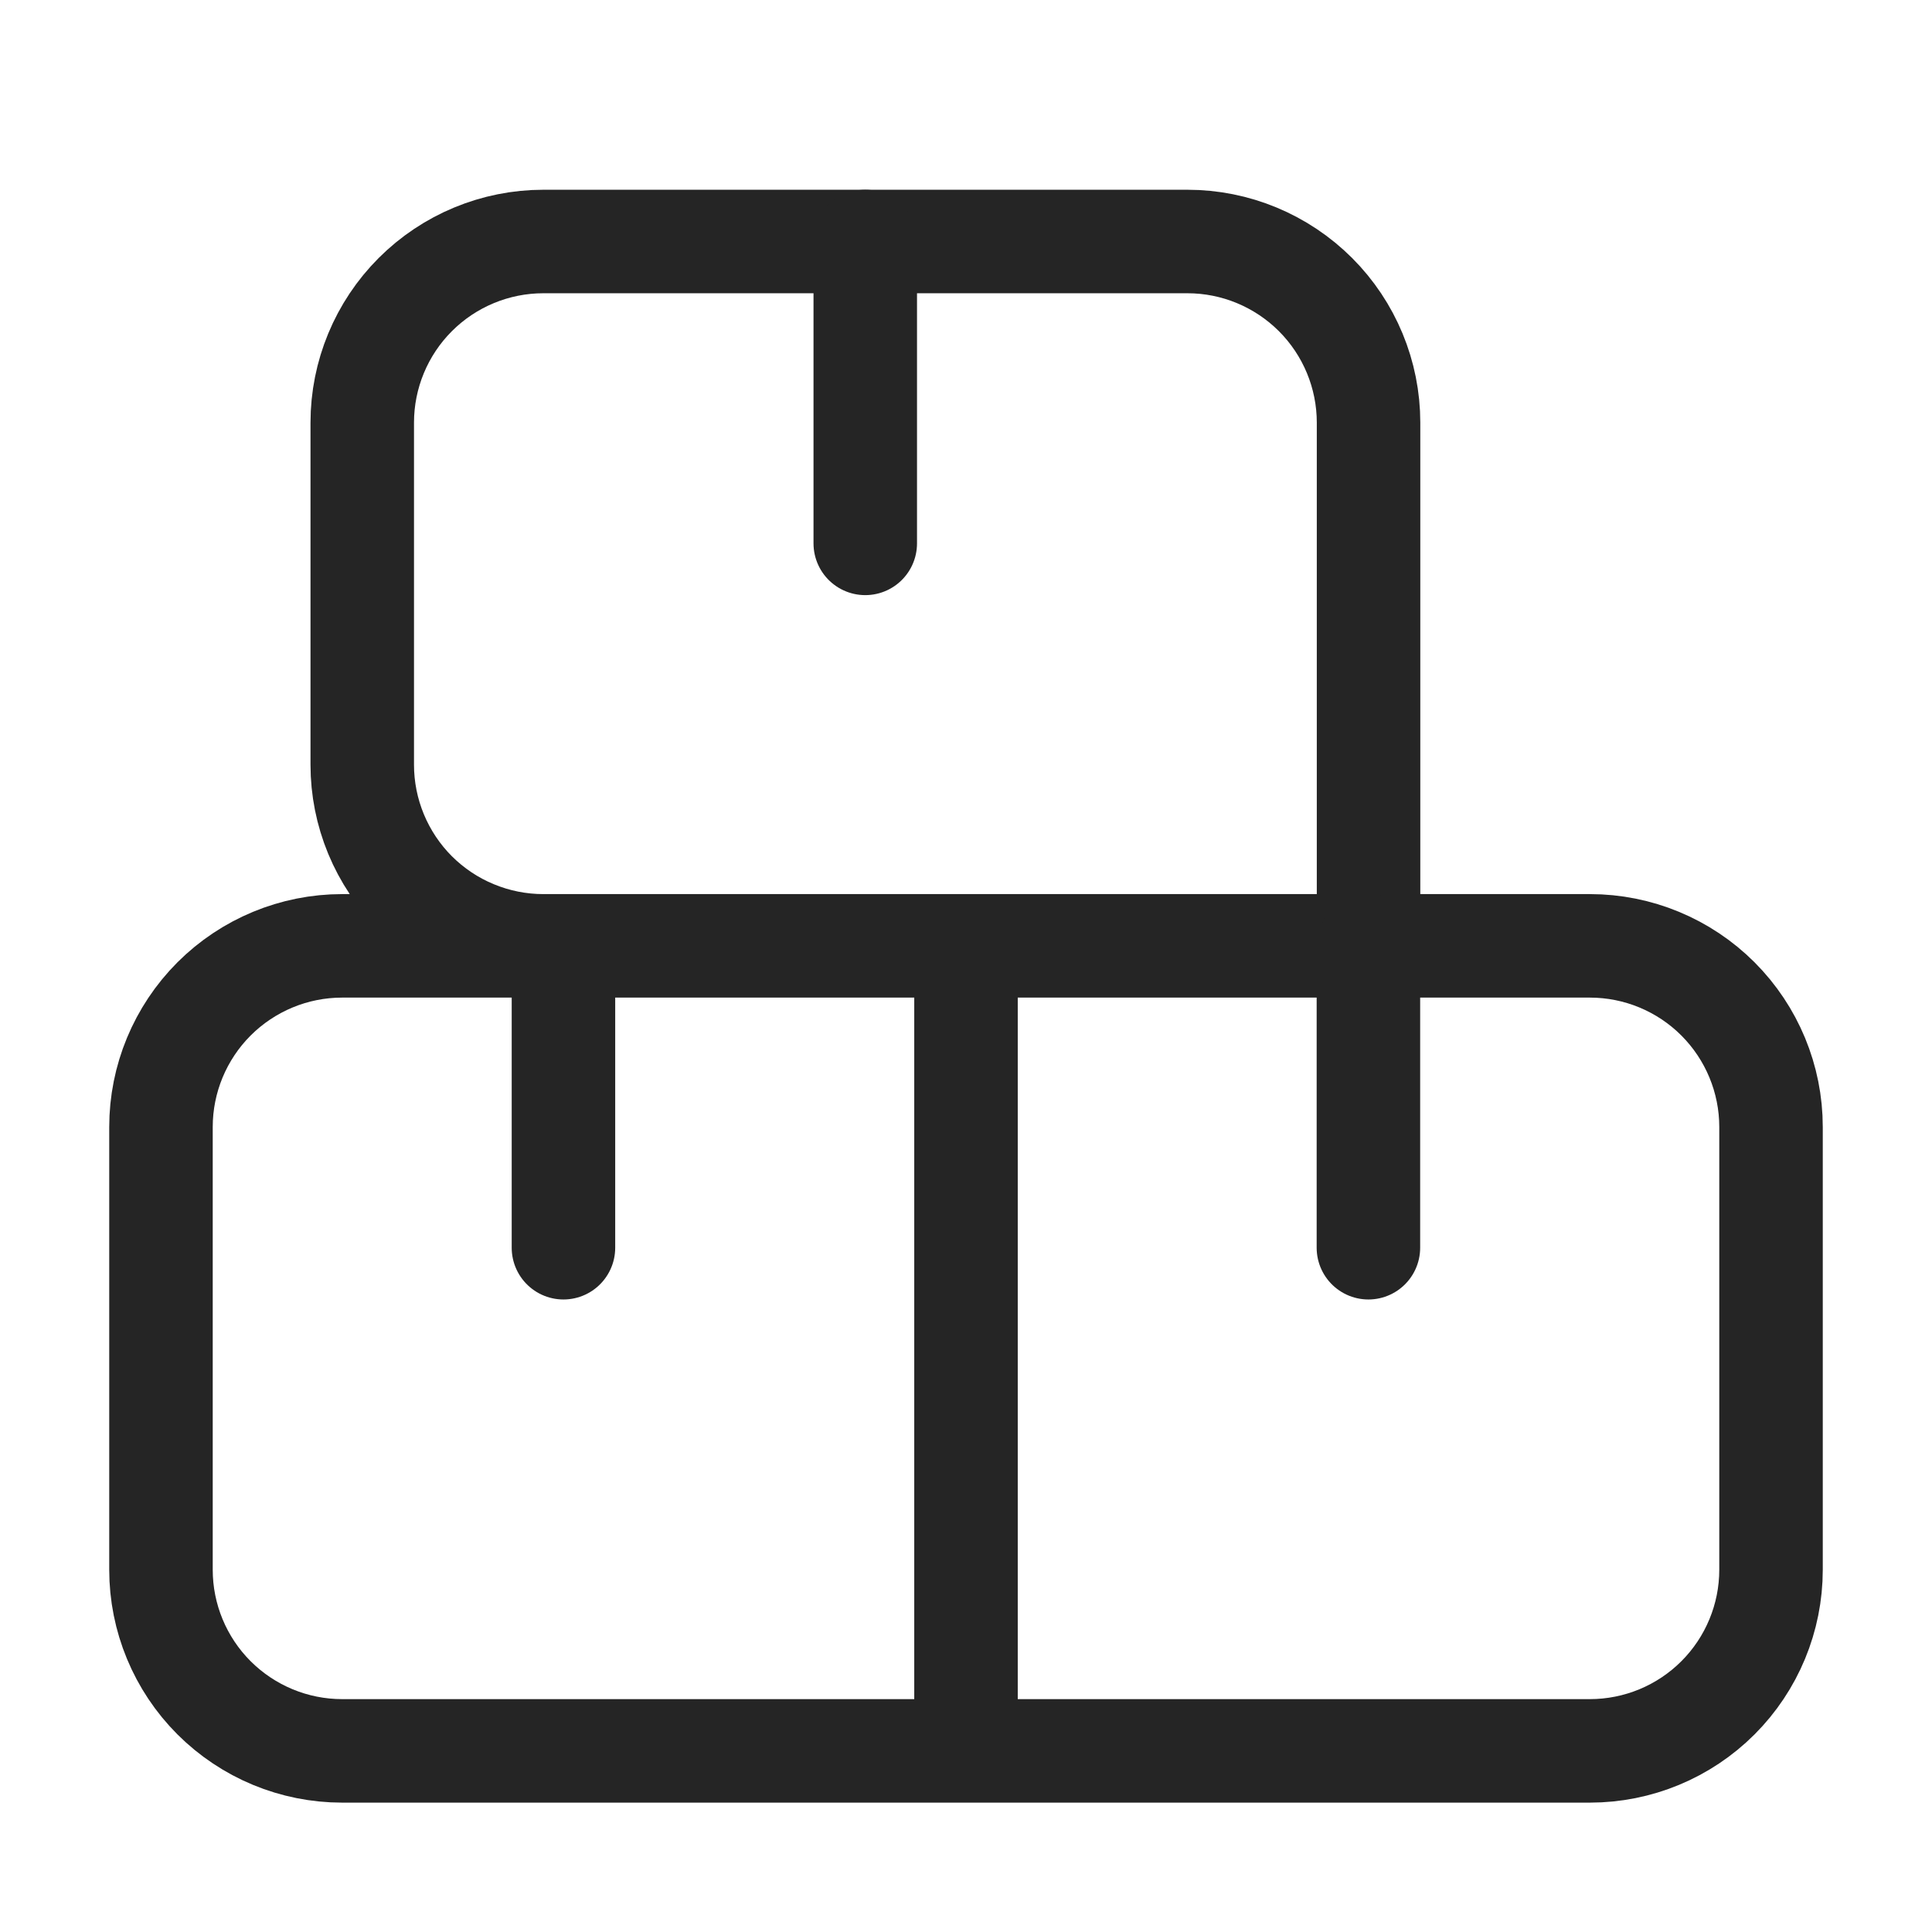
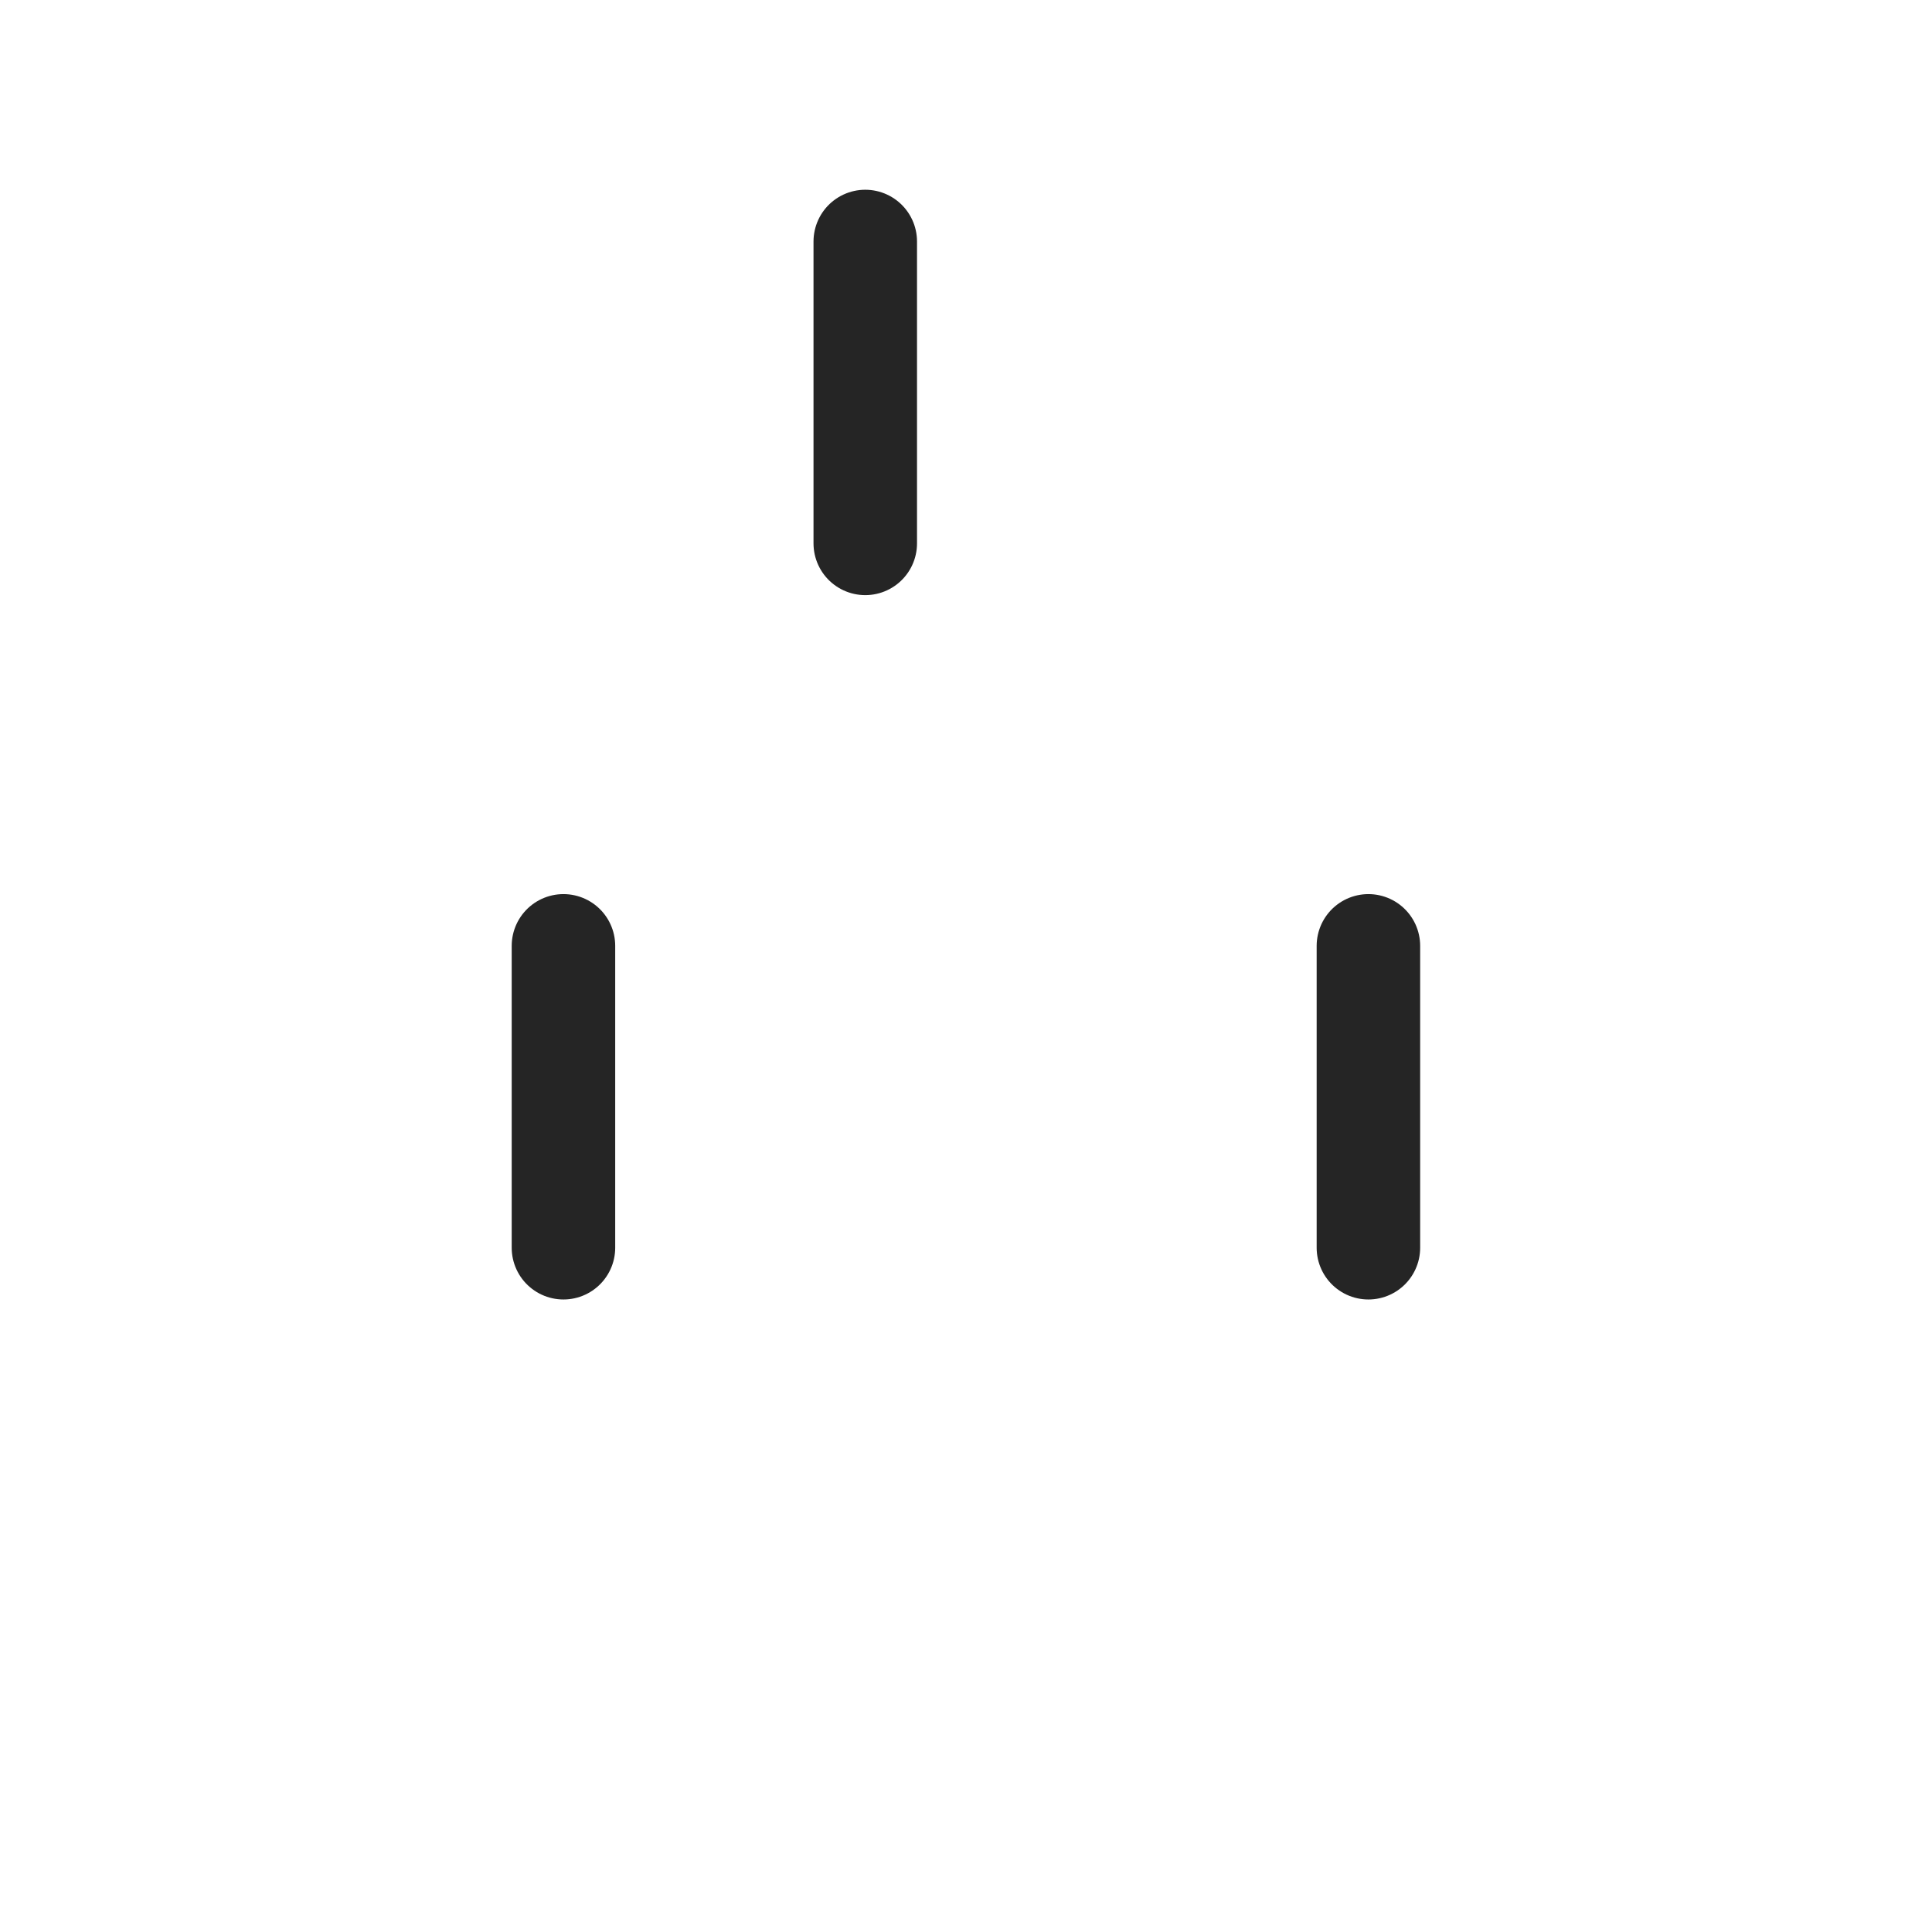
<svg xmlns="http://www.w3.org/2000/svg" width="28" height="28" viewBox="0 0 28 28" fill="none">
-   <path d="M14 13.708H4.958C4.262 13.708 3.595 13.985 3.102 14.477C2.61 14.97 2.333 15.637 2.333 16.333V22.75C2.333 23.446 2.61 24.114 3.102 24.606C3.595 25.098 4.262 25.375 4.958 25.375H14M14 13.708V25.375M14 13.708H23.042C23.738 13.708 24.406 13.985 24.898 14.477C25.39 14.97 25.667 15.637 25.667 16.333V22.75C25.667 23.446 25.39 24.114 24.898 24.606C24.406 25.098 23.738 25.375 23.042 25.375H14M5.25 6.125C5.25 5.429 5.527 4.761 6.019 4.269C6.511 3.777 7.179 3.5 7.875 3.5H17.209C17.905 3.5 18.572 3.777 19.065 4.269C19.557 4.761 19.834 5.429 19.834 6.125V13.708H7.875C7.53 13.708 7.189 13.64 6.871 13.508C6.552 13.377 6.263 13.183 6.019 12.94C5.775 12.696 5.582 12.406 5.45 12.088C5.318 11.769 5.25 11.428 5.25 11.083V6.125Z" stroke="#252525" stroke-width="1.5" />
  <path d="M19.832 13.708V18.083M8.166 13.708V18.083M12.54 3.5V7.875" stroke="#252525" stroke-width="1.5" stroke-linecap="round" />
</svg>